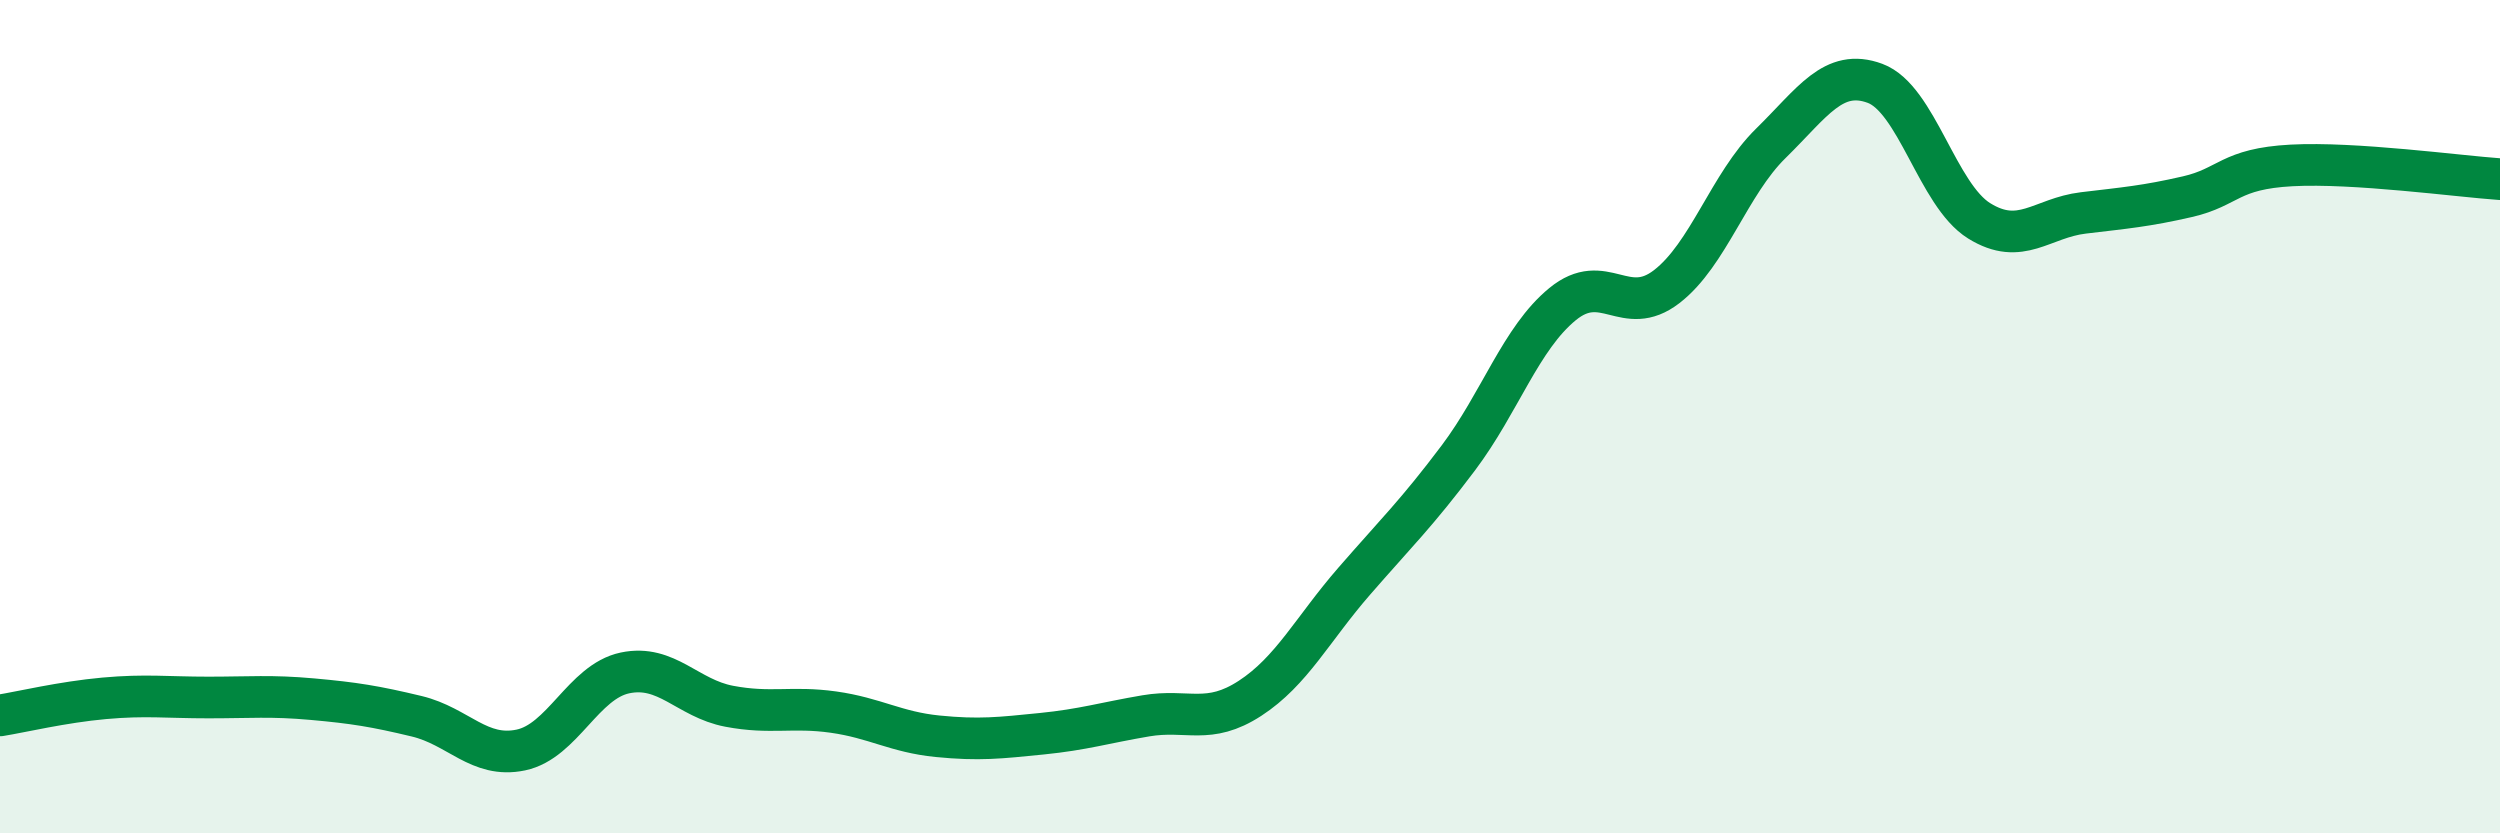
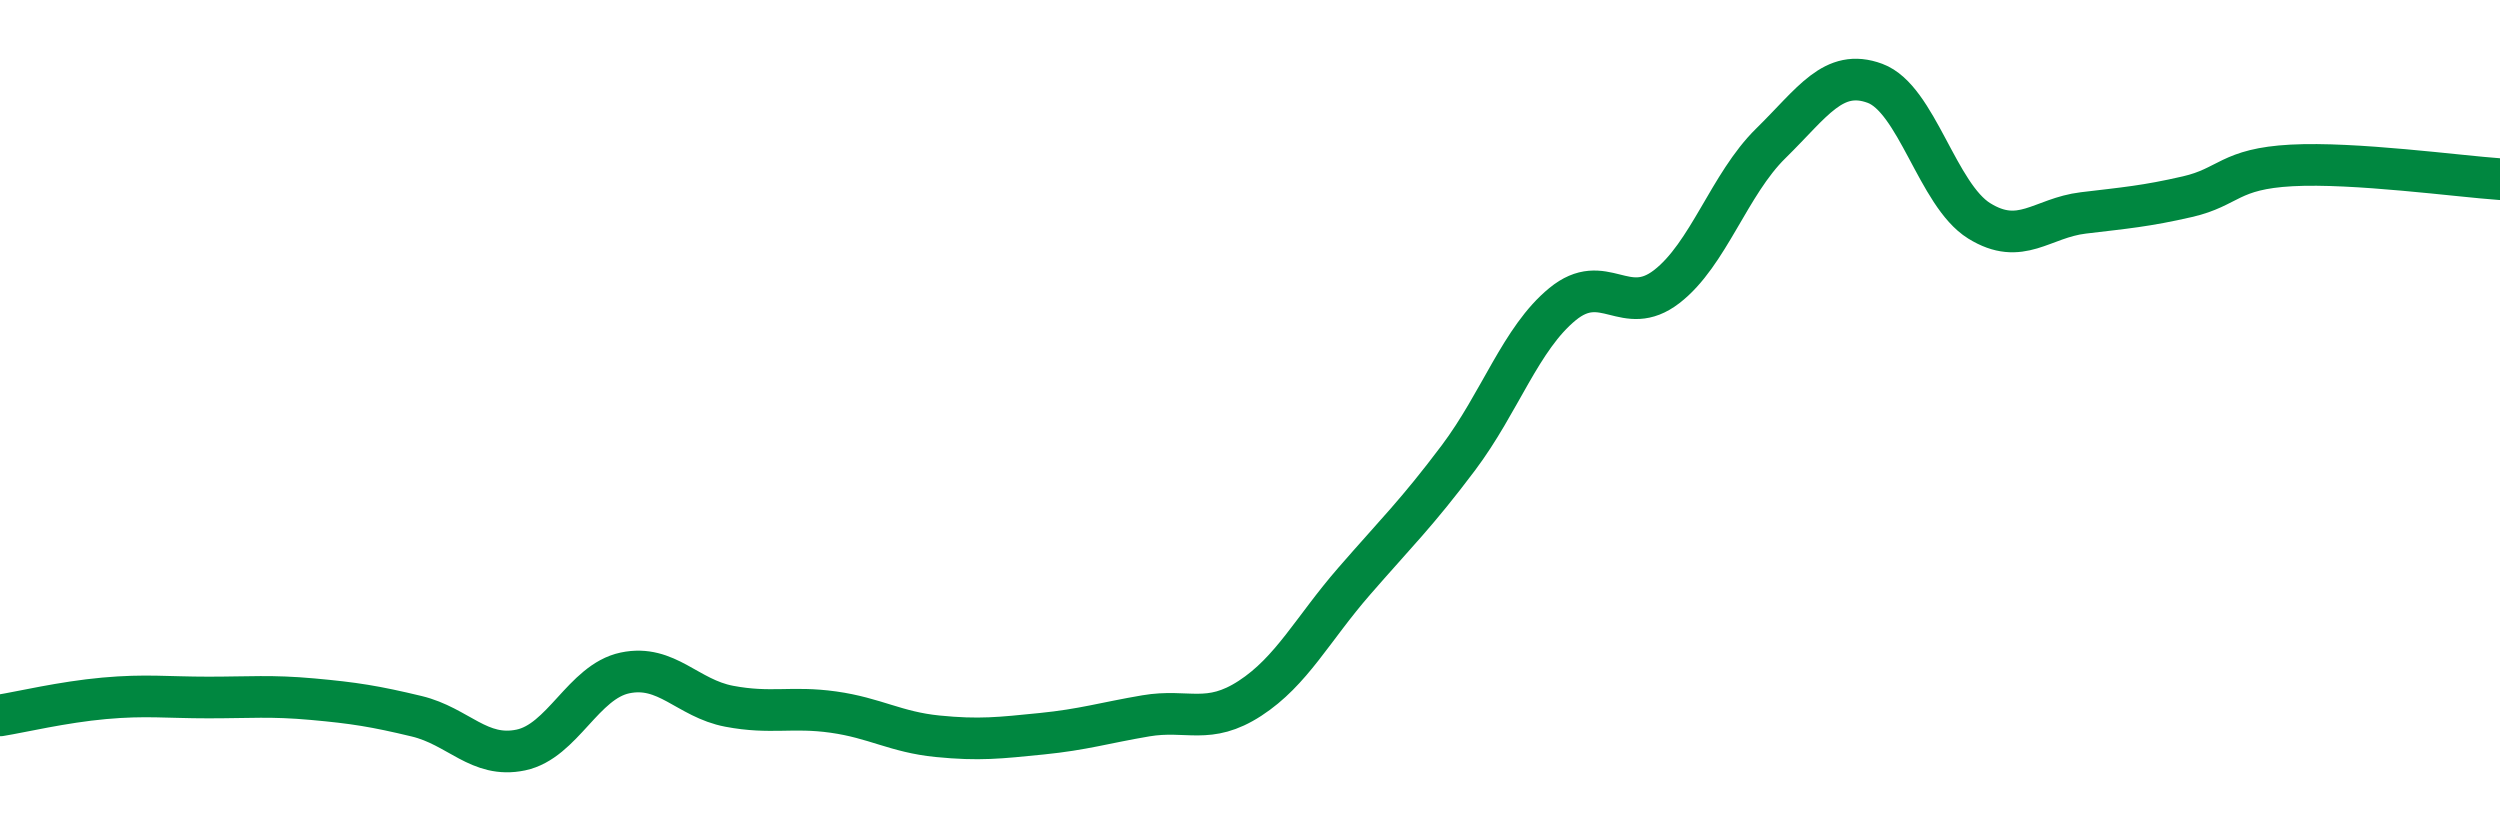
<svg xmlns="http://www.w3.org/2000/svg" width="60" height="20" viewBox="0 0 60 20">
-   <path d="M 0,17.17 C 0.5,17.09 1.5,16.85 2.5,16.76 C 3.5,16.67 4,16.74 5,16.74 C 6,16.74 6.5,16.69 7.5,16.78 C 8.5,16.87 9,16.95 10,17.19 C 11,17.43 11.5,18.21 12.5,18 C 13.5,17.79 14,16.36 15,16.15 C 16,15.94 16.5,16.76 17.5,16.95 C 18.5,17.14 19,16.95 20,17.09 C 21,17.23 21.5,17.57 22.5,17.67 C 23.5,17.77 24,17.71 25,17.61 C 26,17.51 26.5,17.35 27.5,17.18 C 28.5,17.01 29,17.41 30,16.76 C 31,16.11 31.5,15.1 32.5,13.95 C 33.5,12.8 34,12.32 35,10.99 C 36,9.66 36.5,8.12 37.5,7.3 C 38.5,6.48 39,7.65 40,6.88 C 41,6.11 41.5,4.42 42.5,3.44 C 43.5,2.46 44,1.63 45,2 C 46,2.37 46.5,4.68 47.5,5.3 C 48.5,5.92 49,5.23 50,5.11 C 51,4.99 51.5,4.95 52.5,4.72 C 53.5,4.49 53.5,4.05 55,3.97 C 56.5,3.89 59,4.23 60,4.3L60 20L0 20Z" fill="#008740" opacity="0.1" stroke-linecap="round" stroke-linejoin="round" />
  <path d="M 0,17.17 C 0.5,17.09 1.5,16.85 2.5,16.76 C 3.5,16.67 4,16.74 5,16.74 C 6,16.74 6.5,16.69 7.5,16.78 C 8.5,16.87 9,16.95 10,17.19 C 11,17.43 11.5,18.21 12.5,18 C 13.5,17.79 14,16.36 15,16.15 C 16,15.94 16.5,16.76 17.5,16.95 C 18.5,17.14 19,16.95 20,17.09 C 21,17.23 21.5,17.57 22.5,17.67 C 23.5,17.77 24,17.71 25,17.61 C 26,17.51 26.5,17.35 27.5,17.18 C 28.5,17.01 29,17.41 30,16.76 C 31,16.11 31.5,15.1 32.5,13.95 C 33.5,12.8 34,12.32 35,10.99 C 36,9.66 36.5,8.12 37.5,7.3 C 38.5,6.48 39,7.65 40,6.88 C 41,6.11 41.5,4.42 42.5,3.44 C 43.5,2.46 44,1.63 45,2 C 46,2.37 46.5,4.68 47.5,5.3 C 48.5,5.92 49,5.23 50,5.11 C 51,4.99 51.5,4.95 52.5,4.72 C 53.5,4.49 53.5,4.05 55,3.97 C 56.5,3.89 59,4.23 60,4.3" stroke="#008740" stroke-width="1" fill="none" stroke-linecap="round" stroke-linejoin="round" />
</svg>